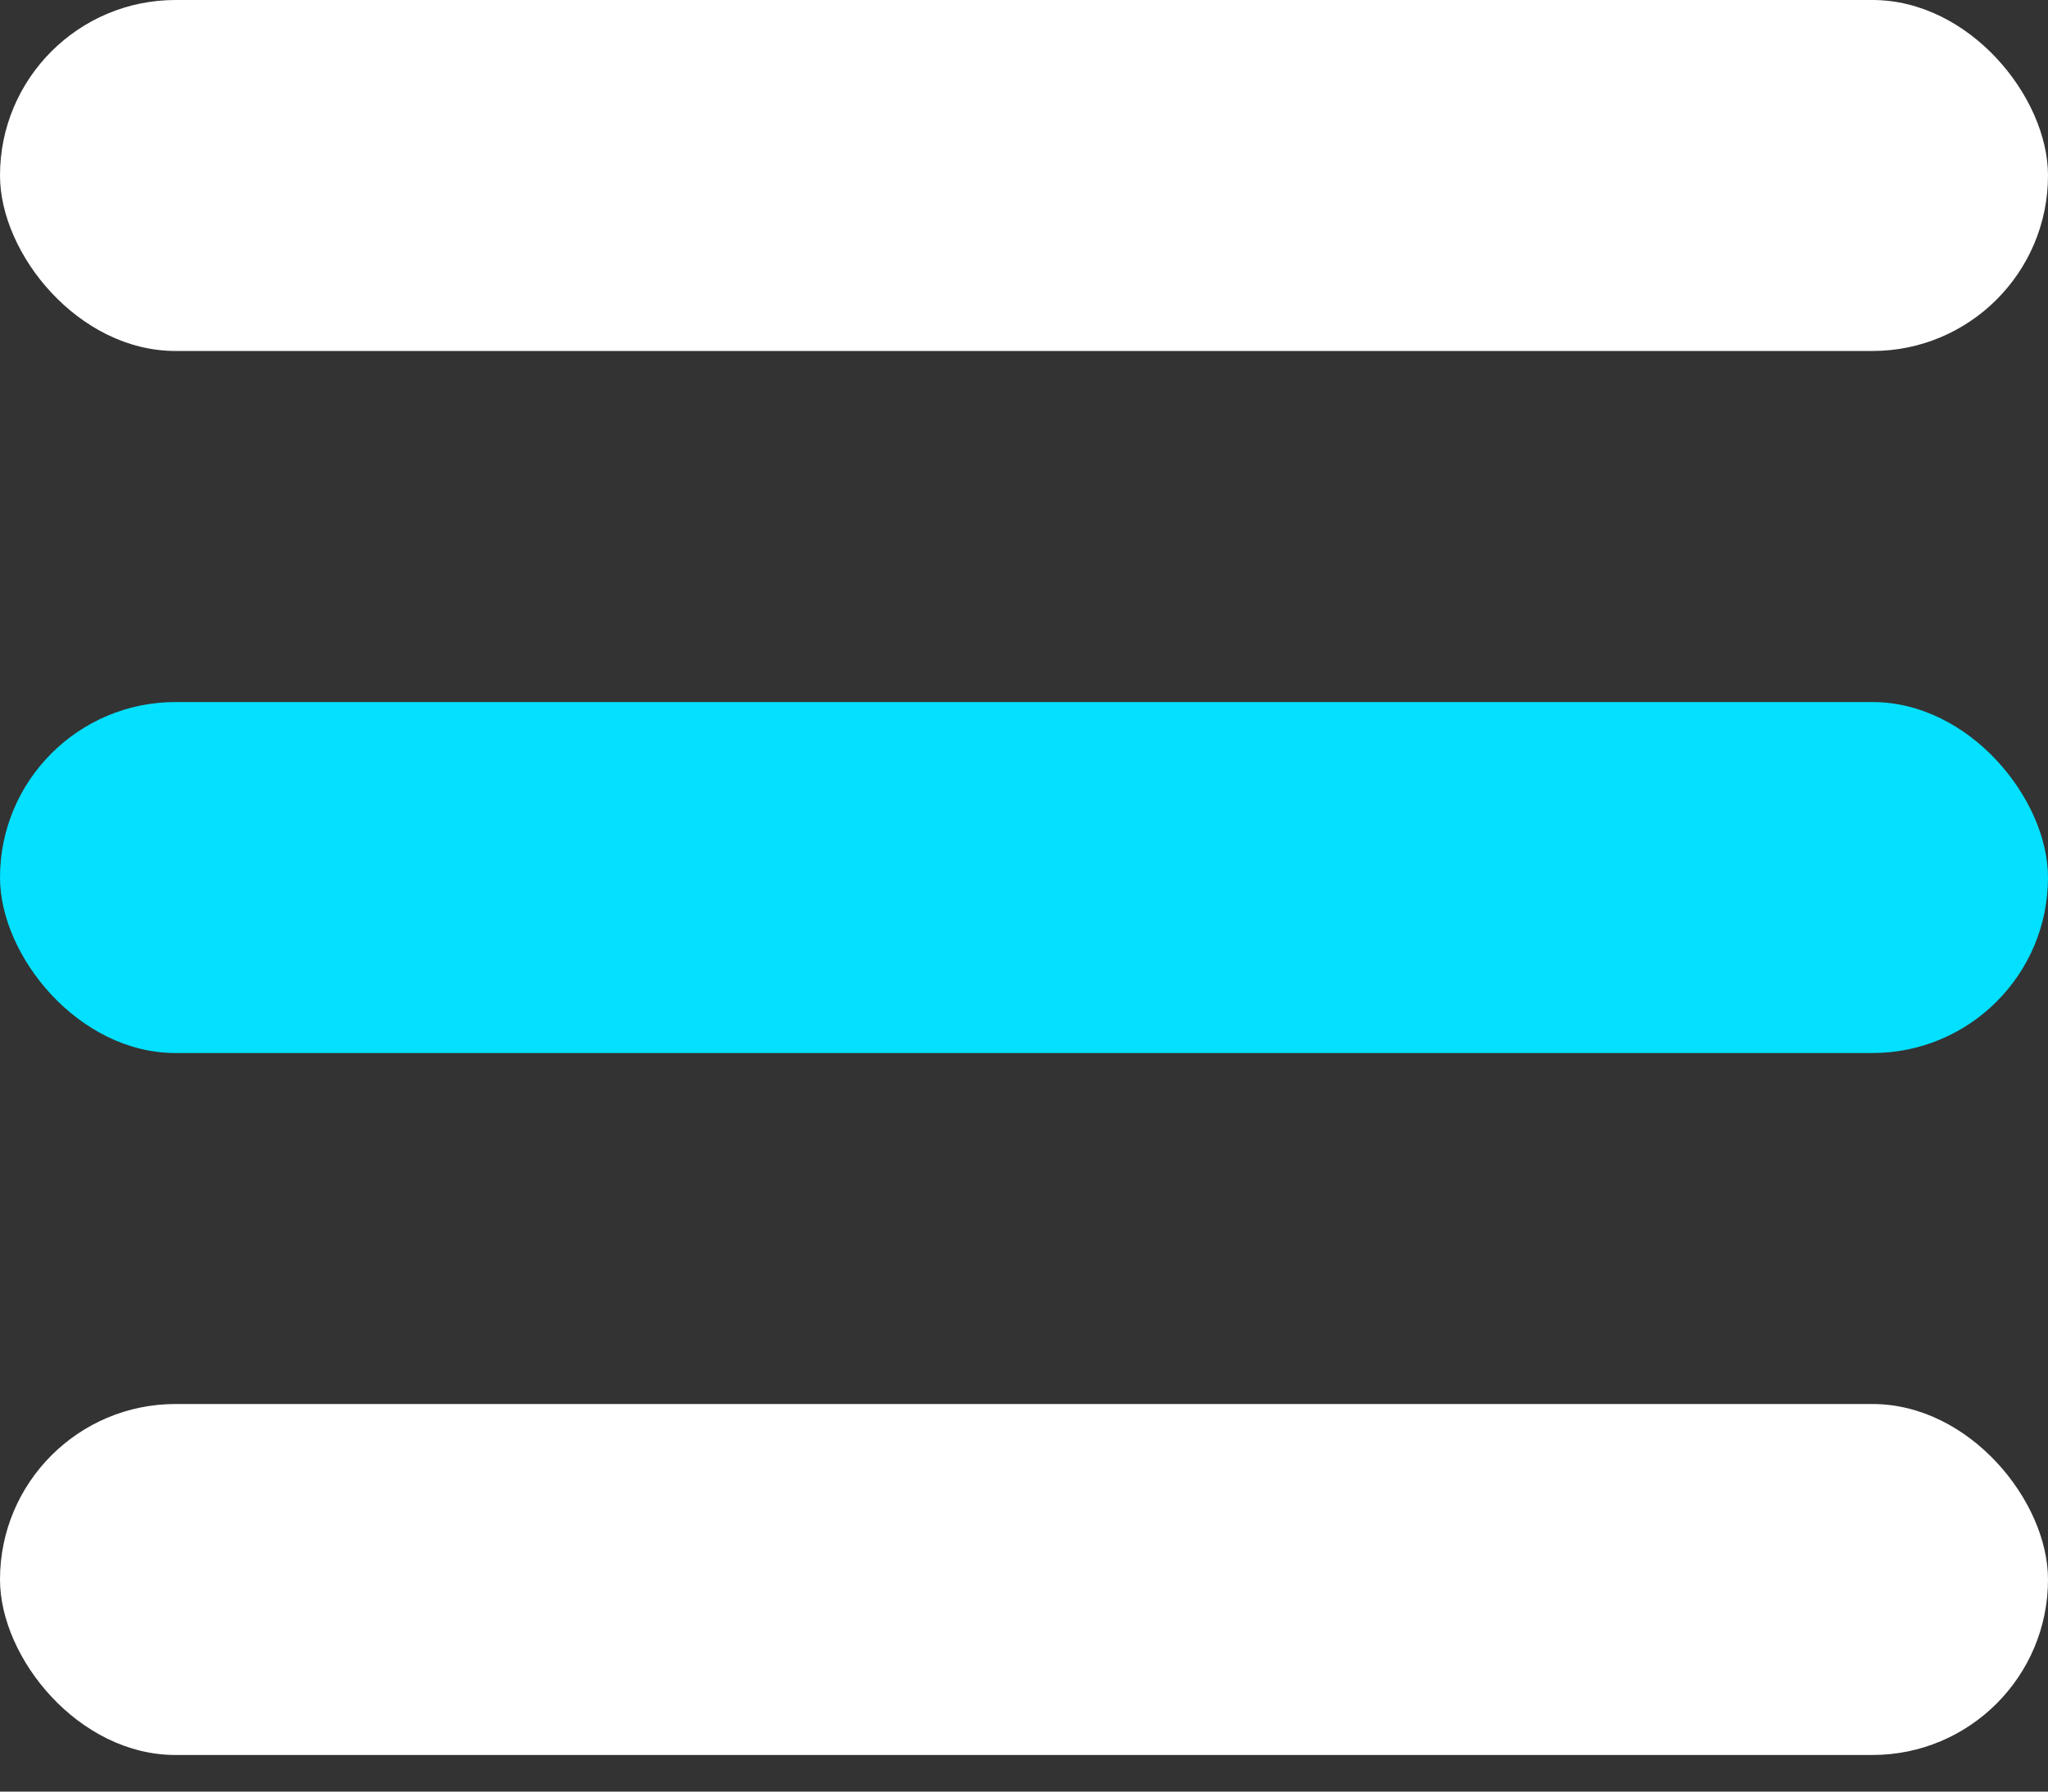
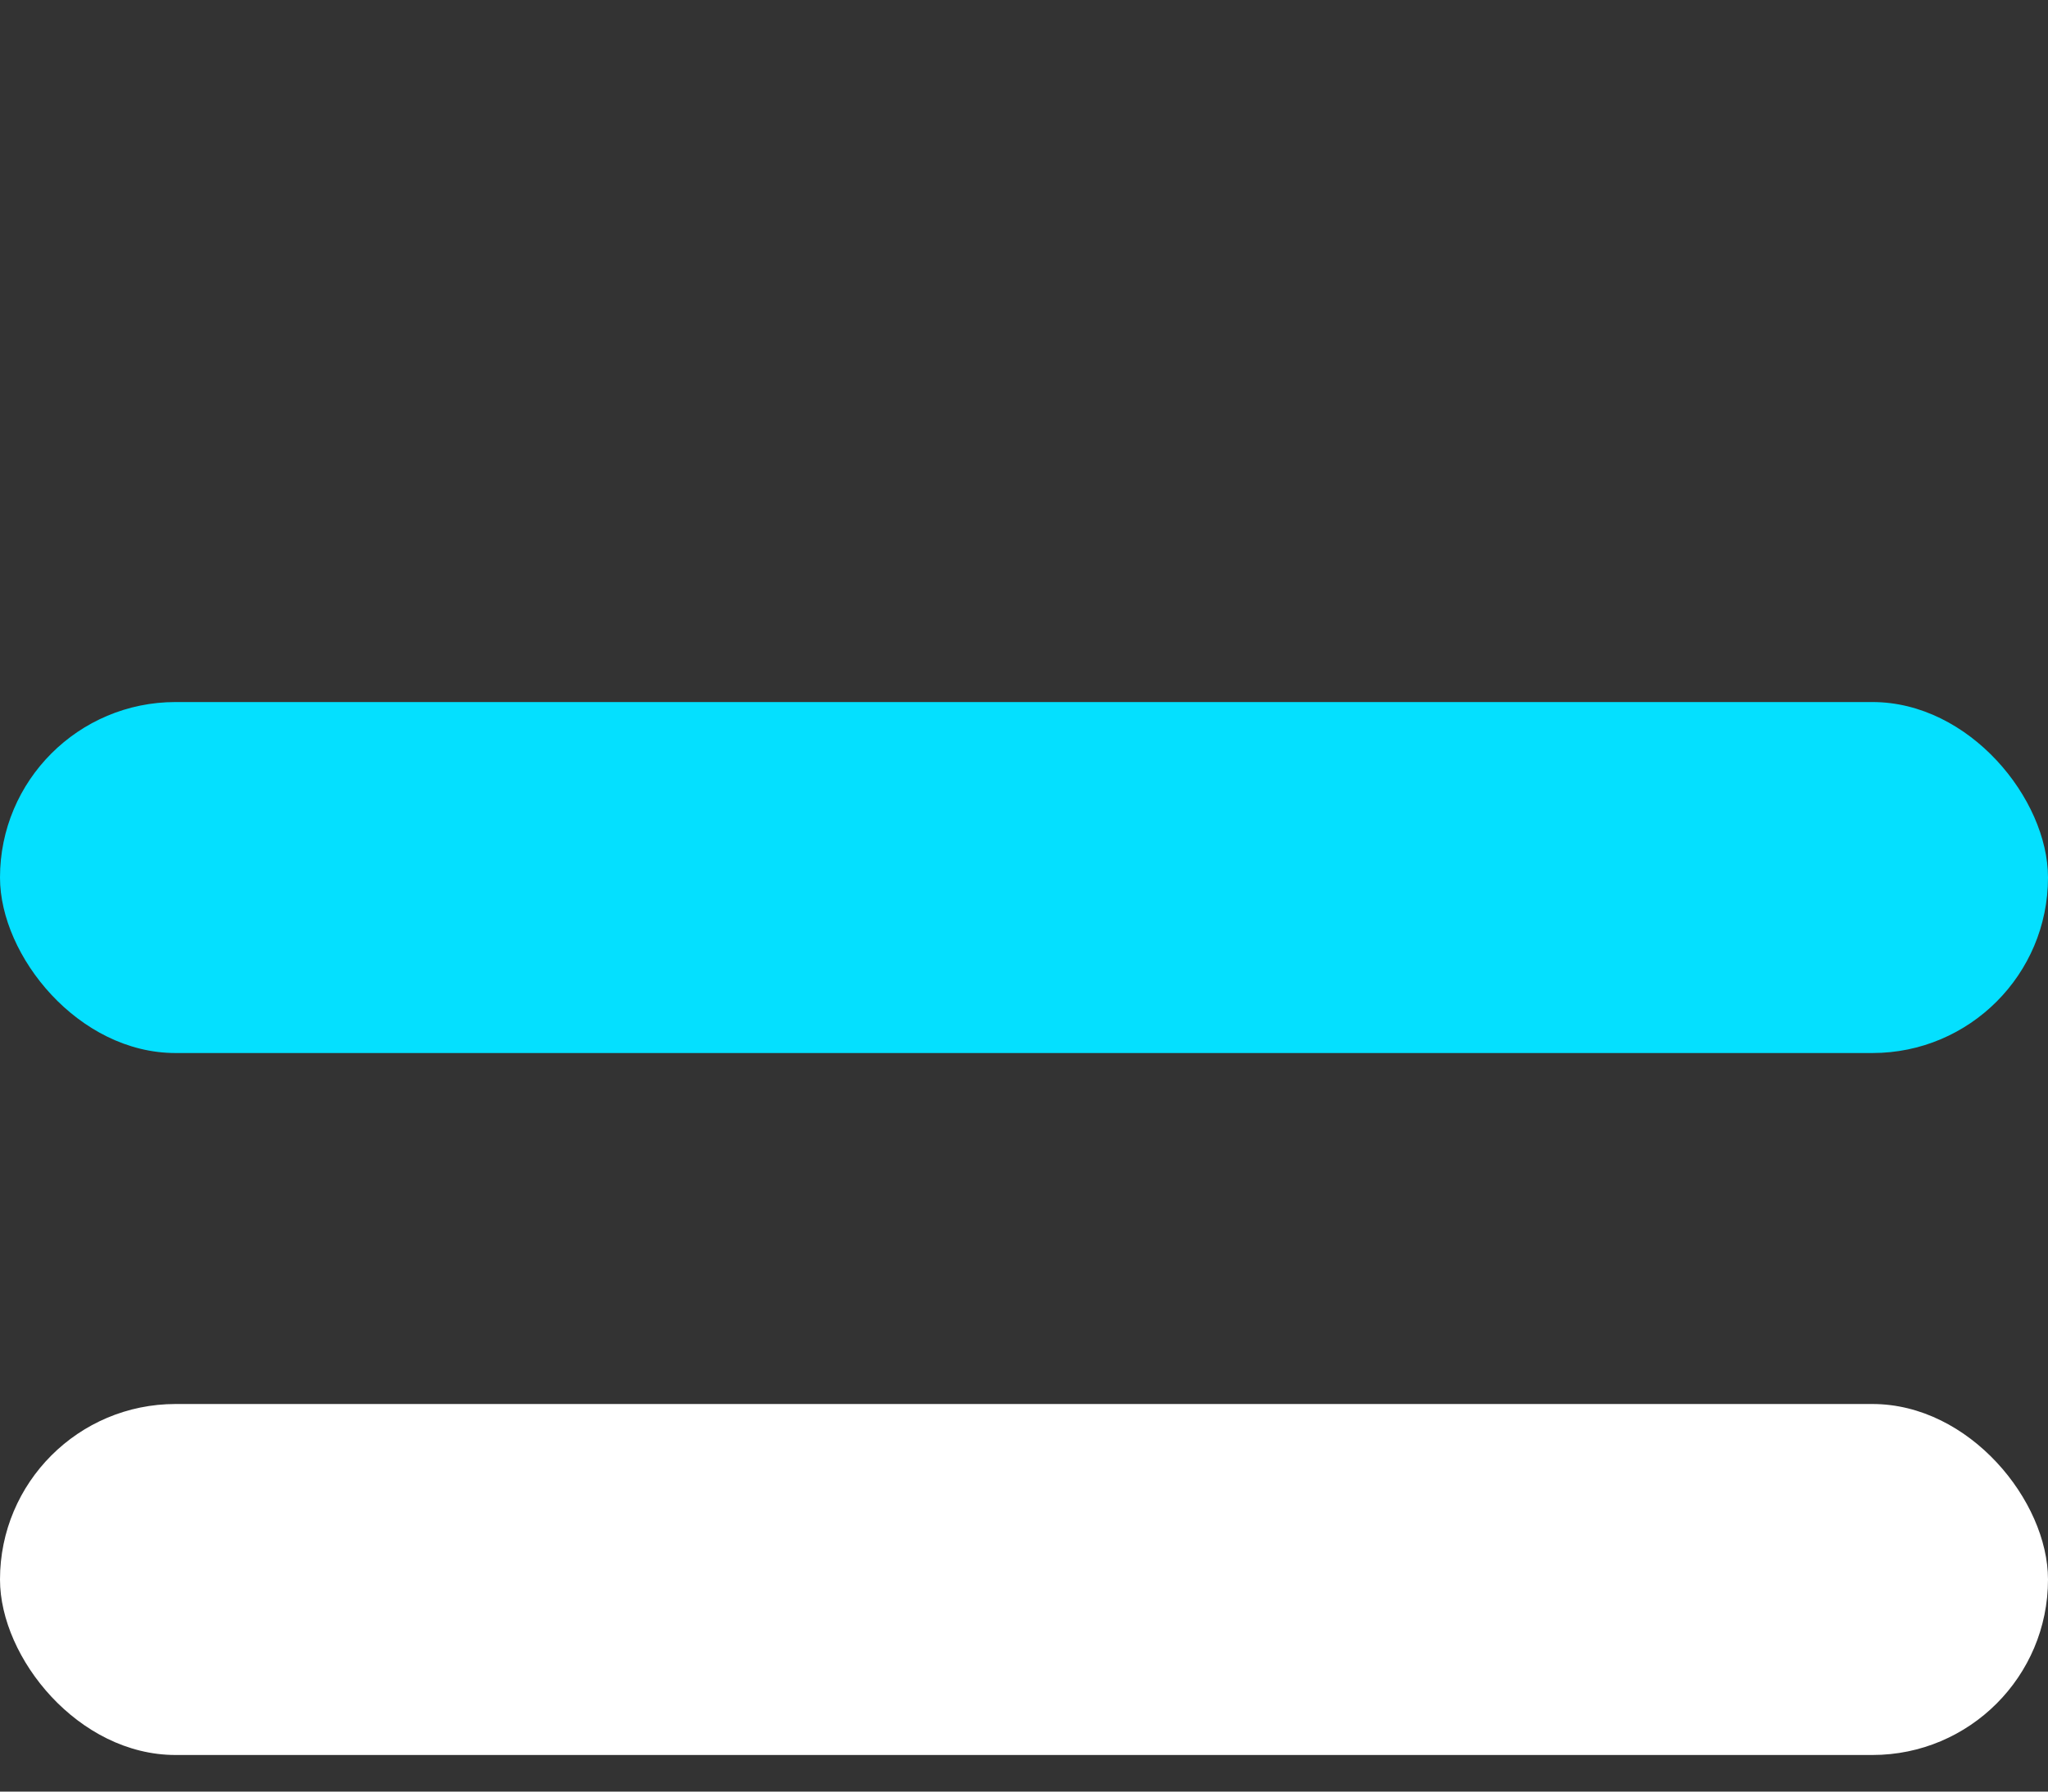
<svg xmlns="http://www.w3.org/2000/svg" width="24" height="21" viewBox="0 0 24 21" fill="none">
  <rect x="0" y="0" width="24" height="21" fill="#333333" stroke="none" />
-   <rect width="24" height="4.114" rx="2.057" fill="white" />
  <rect y="8.229" width="24" height="4.114" rx="2.057" fill="#04E0FF" />
  <rect y="16.457" width="24" height="4.114" rx="2.057" fill="white" />
</svg>